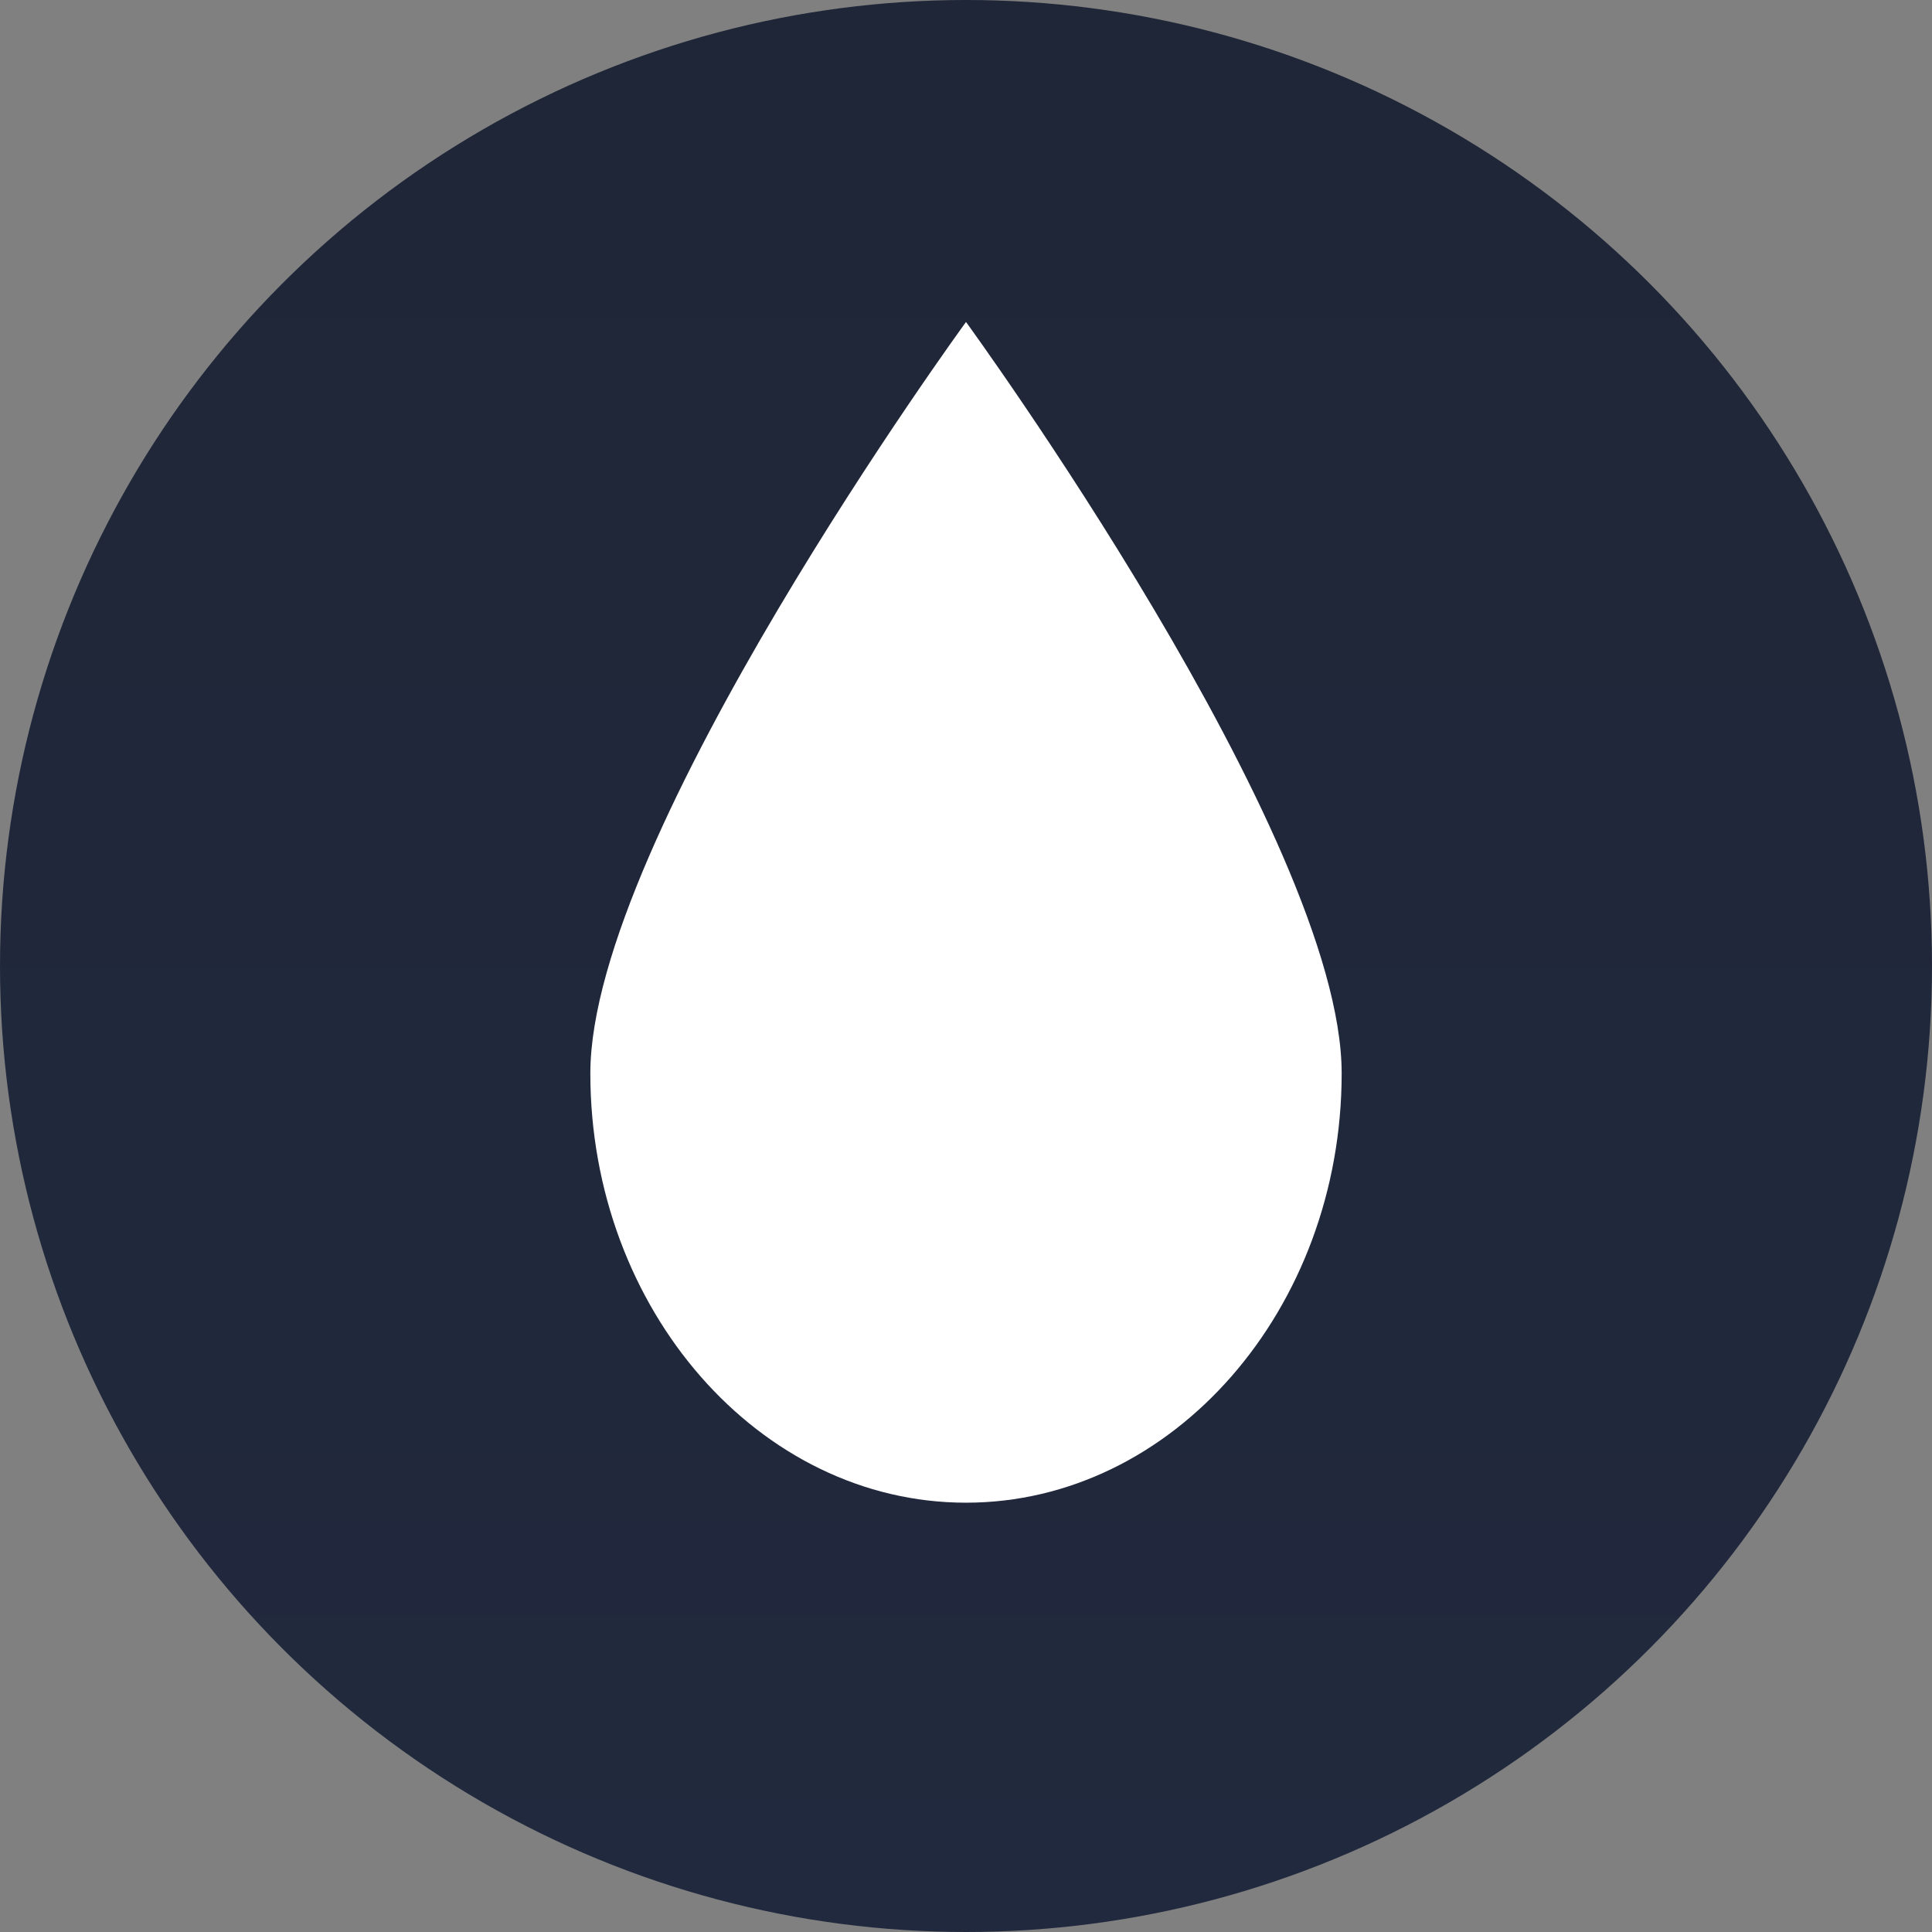
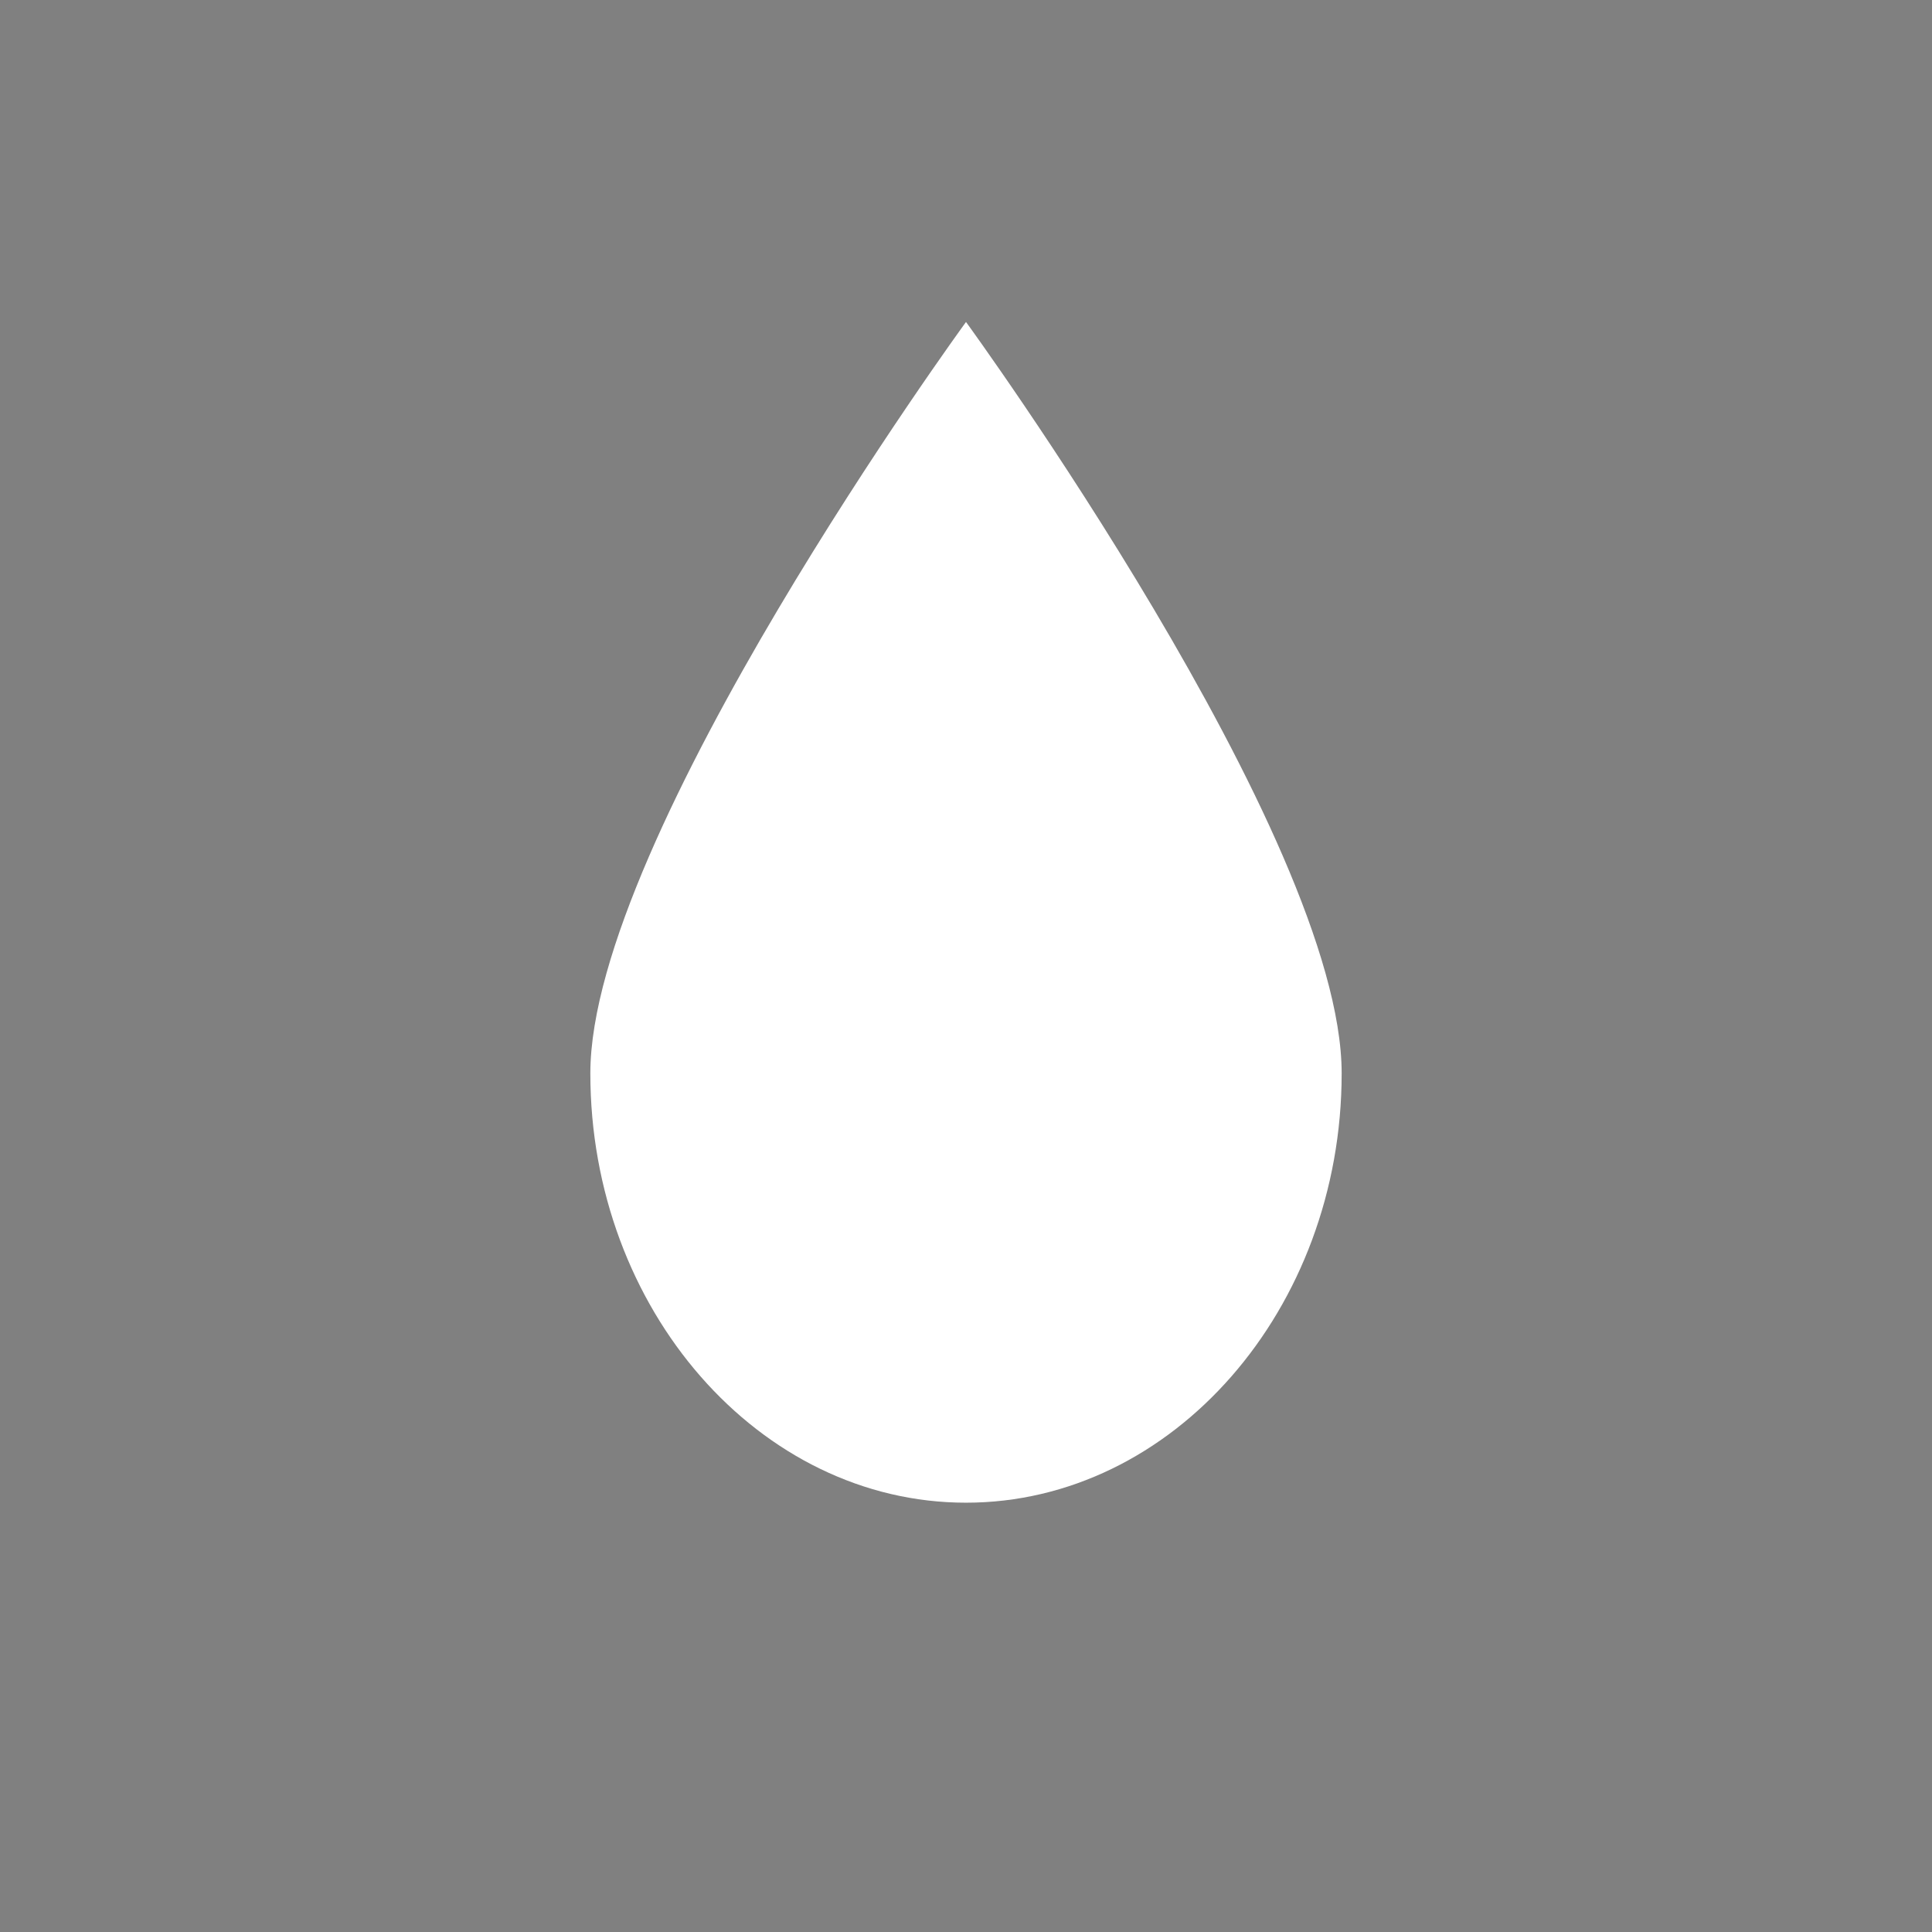
<svg xmlns="http://www.w3.org/2000/svg" width="43" height="43" viewBox="0 0 43 43">
  <rect x="0" y="0" width="43" height="43" fill="#808080" stroke="none" />
  <defs>
    <clipPath id="clip-path">
      <circle id="Ellipse_27" data-name="Ellipse 27" cx="21.5" cy="21.5" r="21.5" transform="translate(1411 3919)" fill="#fff" />
    </clipPath>
    <linearGradient id="linear-gradient" x1="0.5" x2="0.5" y2="1" gradientUnits="objectBoundingBox">
      <stop offset="0" stop-color="#1f2637" />
      <stop offset="1" stop-color="#21293e" />
    </linearGradient>
  </defs>
  <g id="Mask_Group_5" data-name="Mask Group 5" transform="translate(-1411 -3919)" clip-path="url(#clip-path)">
    <g id="crude-oil--big" transform="translate(1411 3919)">
-       <path id="Path_780" data-name="Path 780" d="M0,0H43V43H0Z" fill="url(#linear-gradient)" />
      <path id="Path_781" data-name="Path 781" d="M29.861,23.889c0,5.256-3.763,9.556-8.361,9.556s-8.361-4.3-8.361-9.556S21.5,7.166,21.5,7.166,29.861,18.634,29.861,23.889Z" fill="#fff" />
    </g>
  </g>
</svg>